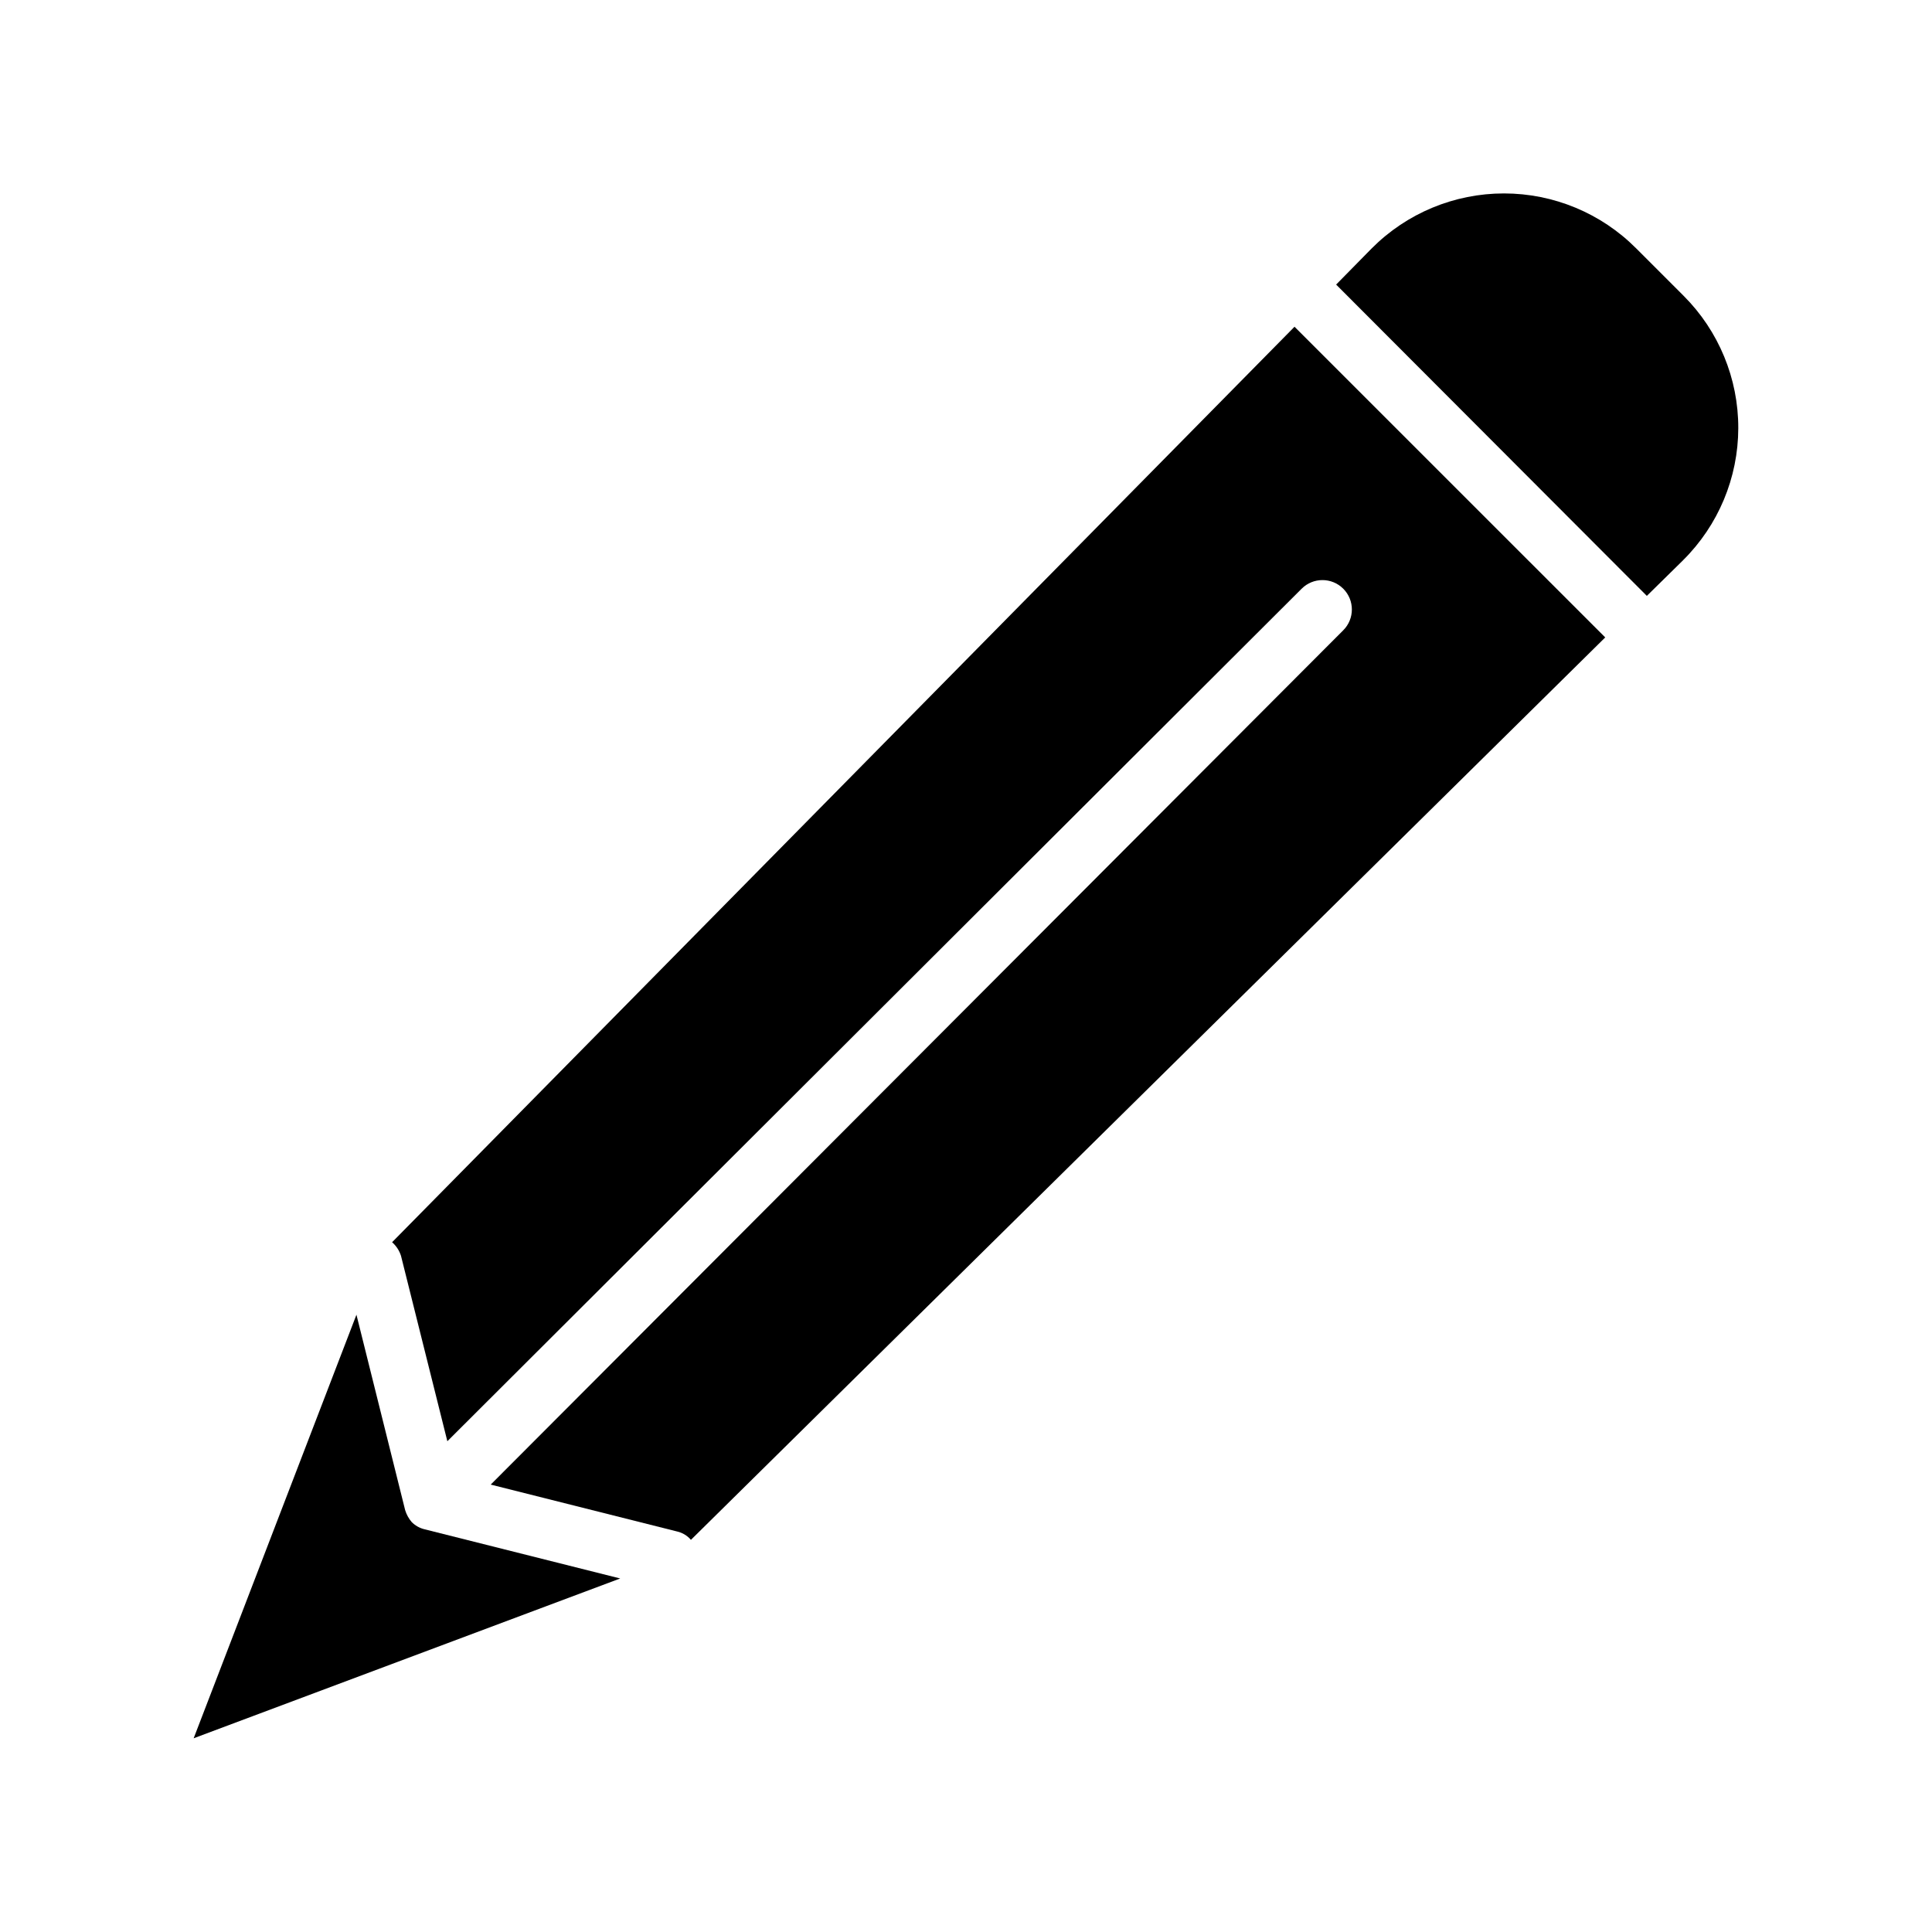
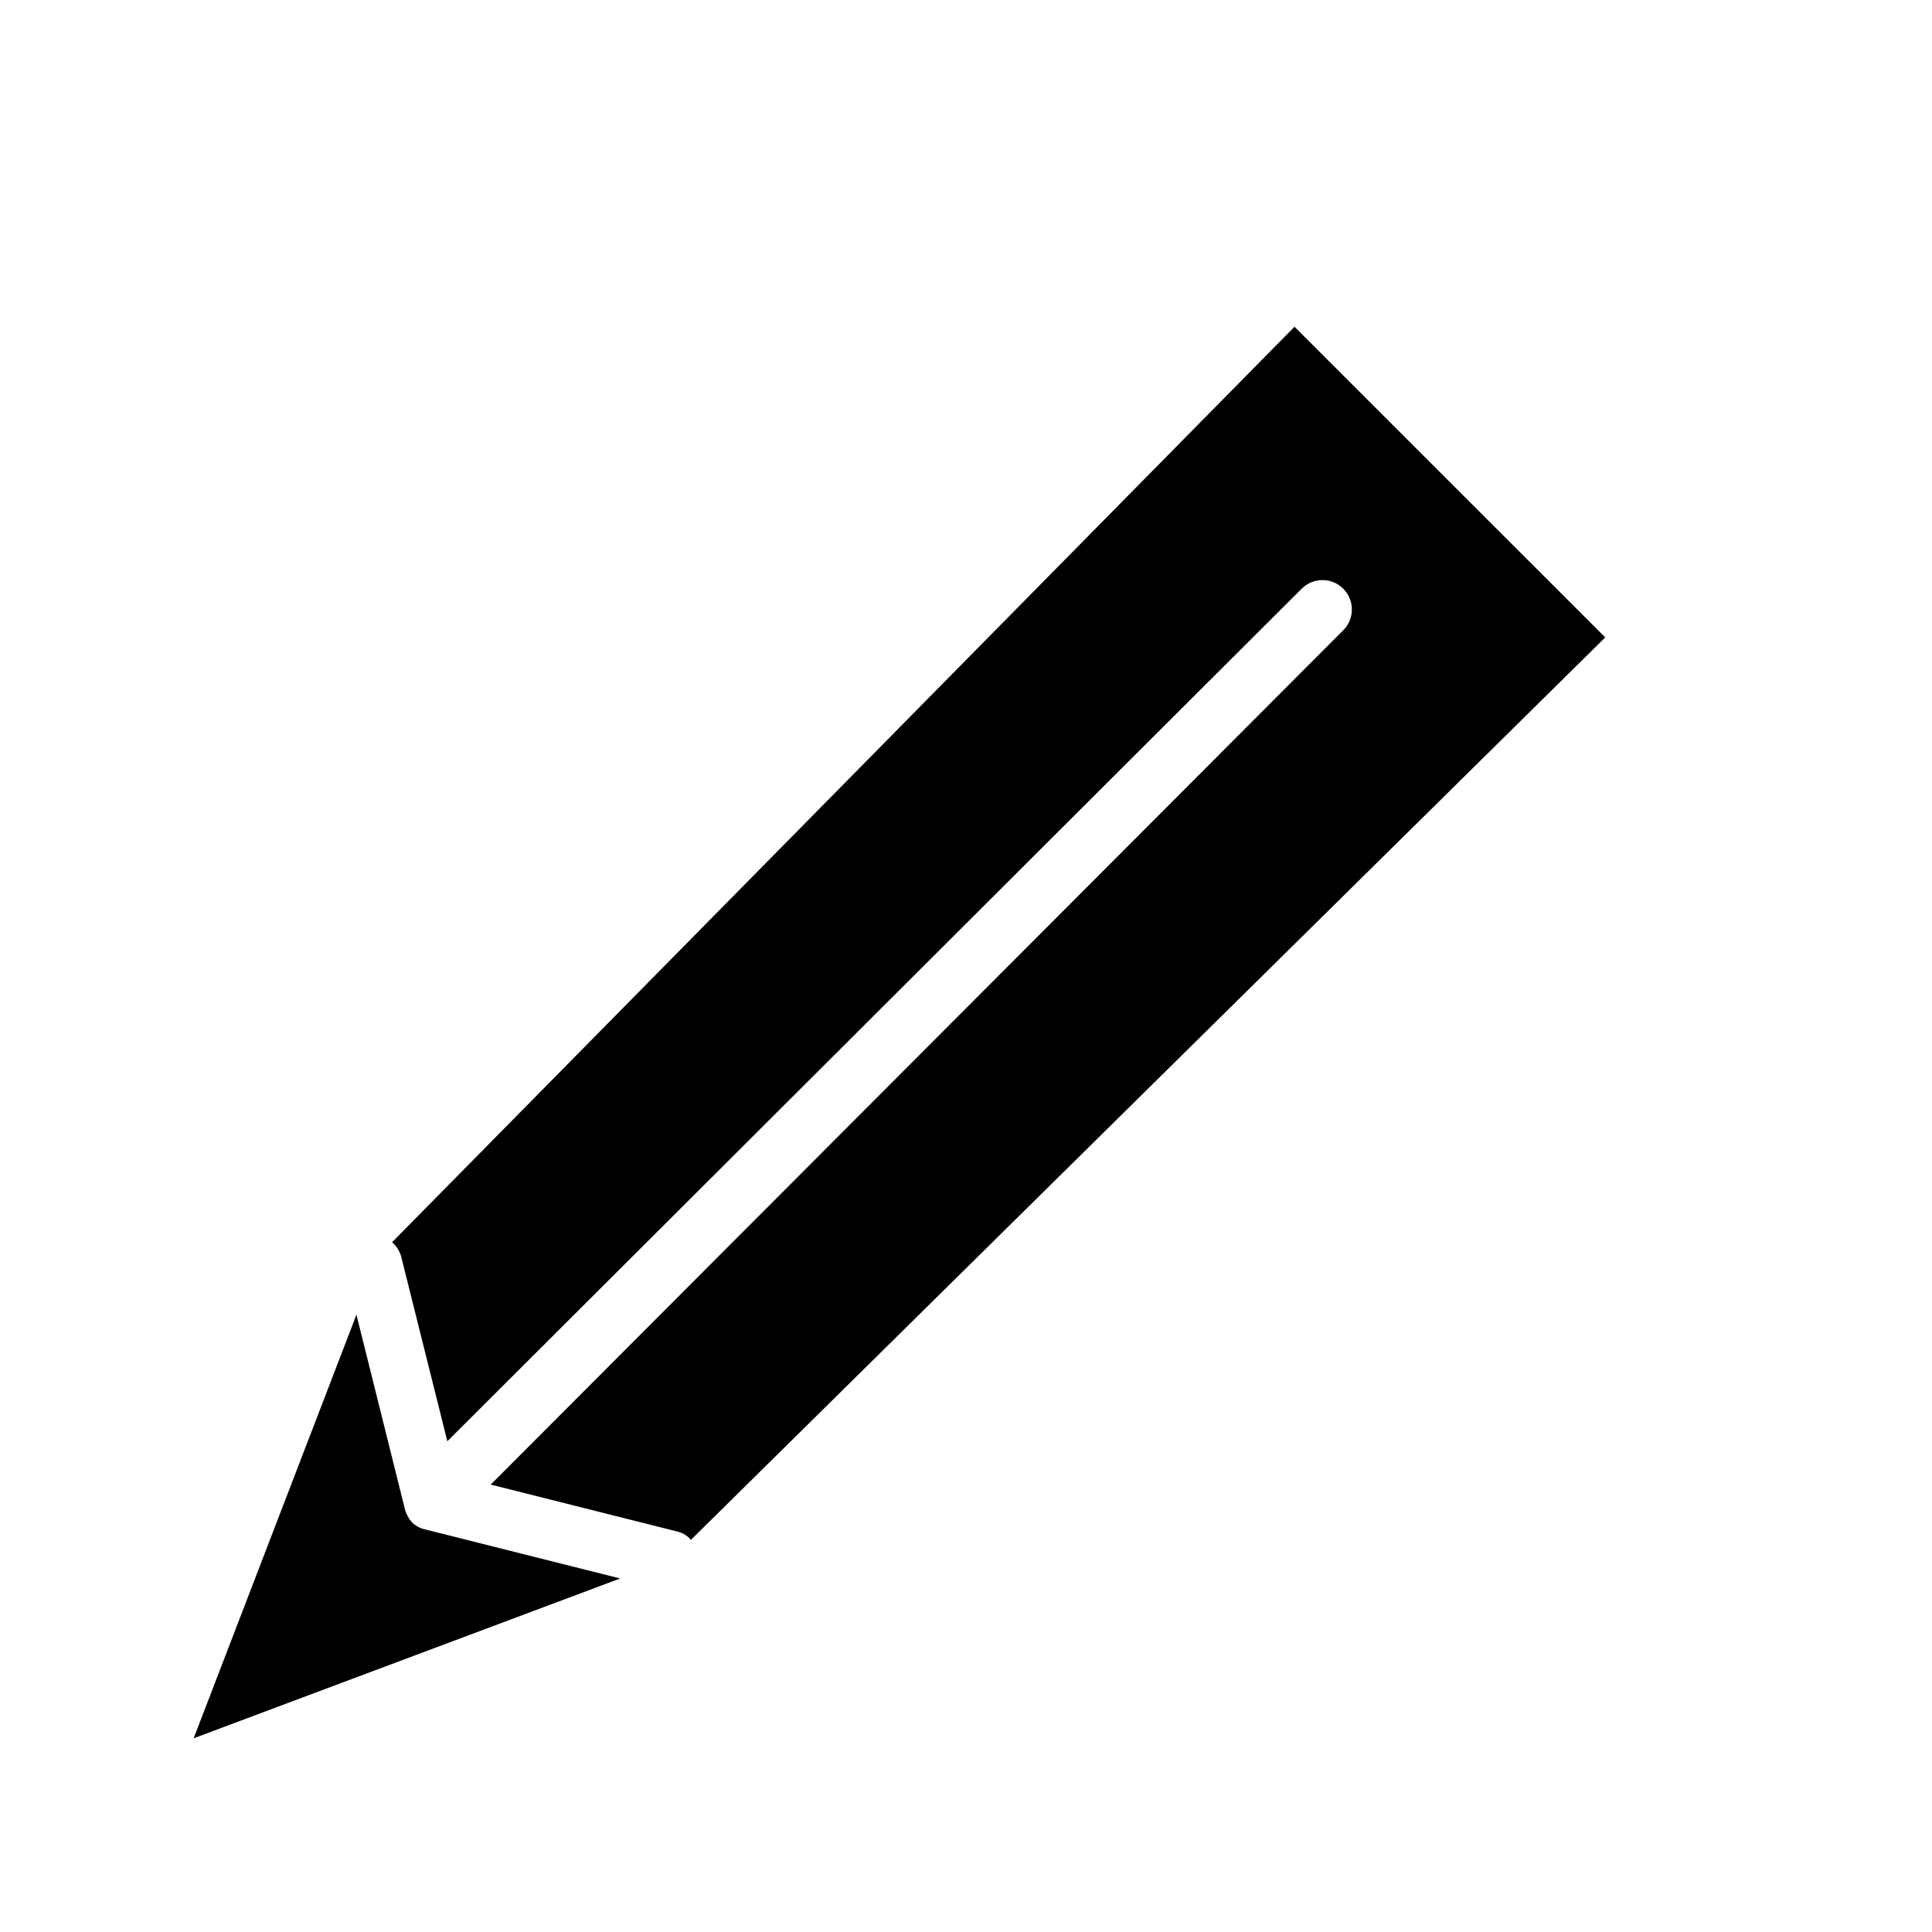
<svg xmlns="http://www.w3.org/2000/svg" fill="#000000" width="800px" height="800px" version="1.1" viewBox="144 144 512 512">
  <g>
    <path d="m487.06 230.59-239.15 242.61c1.105 0.969 1.922 2.223 2.363 3.621l12.281 49.121 226.4-225.93c3.043-3.043 7.977-3.043 11.02 0 3.043 3.043 3.043 7.977 0 11.02l-225.93 226.4 49.438 12.438c1.41 0.328 2.68 1.102 3.621 2.203l242.3-239.15z" />
    <path d="m256.41 549.25c-1.254-0.316-2.398-0.973-3.309-1.891-0.785-0.922-1.375-1.992-1.73-3.148l-12.91-51.797-43.141 112.25 113.04-42.352z" />
-     <path d="m590.19 222.41-12.598-12.598c-9.277-9.316-21.883-14.551-35.027-14.551-13.148 0-25.754 5.234-35.031 14.551l-9.445 9.605 82.34 82.5 9.605-9.445-0.004-0.004c9.34-9.254 14.605-21.848 14.633-34.996 0.031-13.148-5.18-25.766-14.473-35.062z" />
  </g>
</svg>